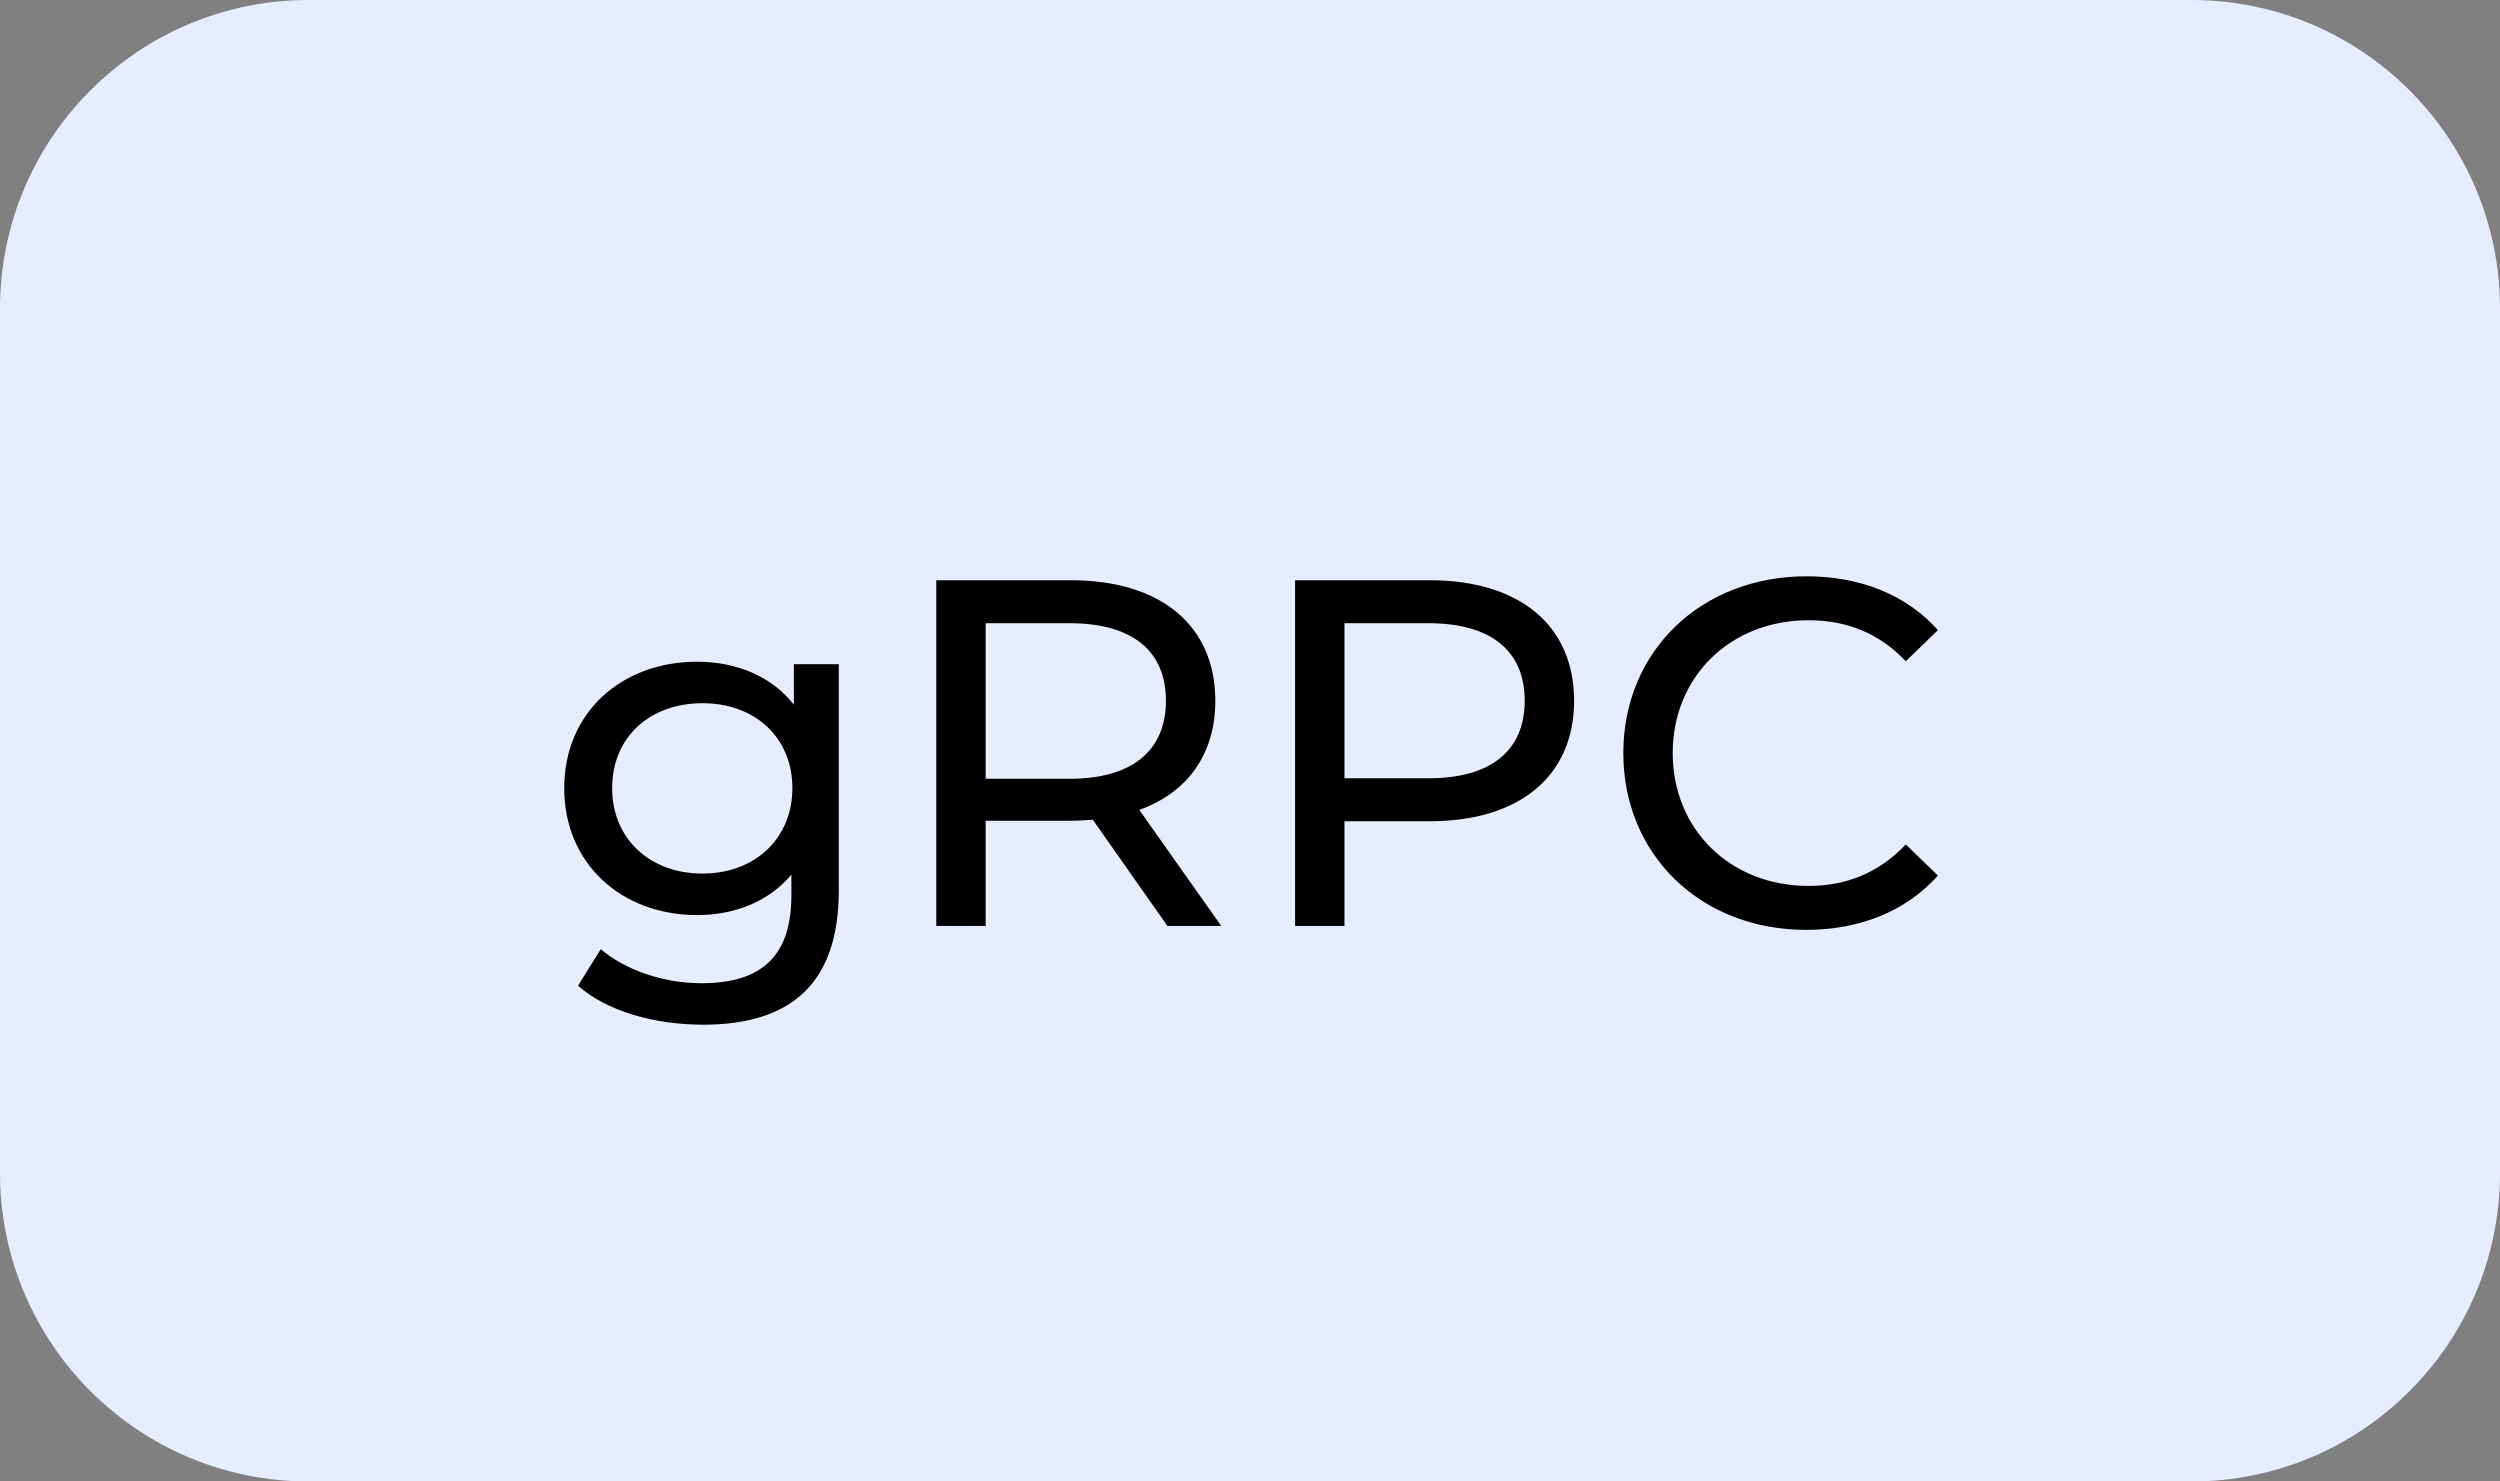
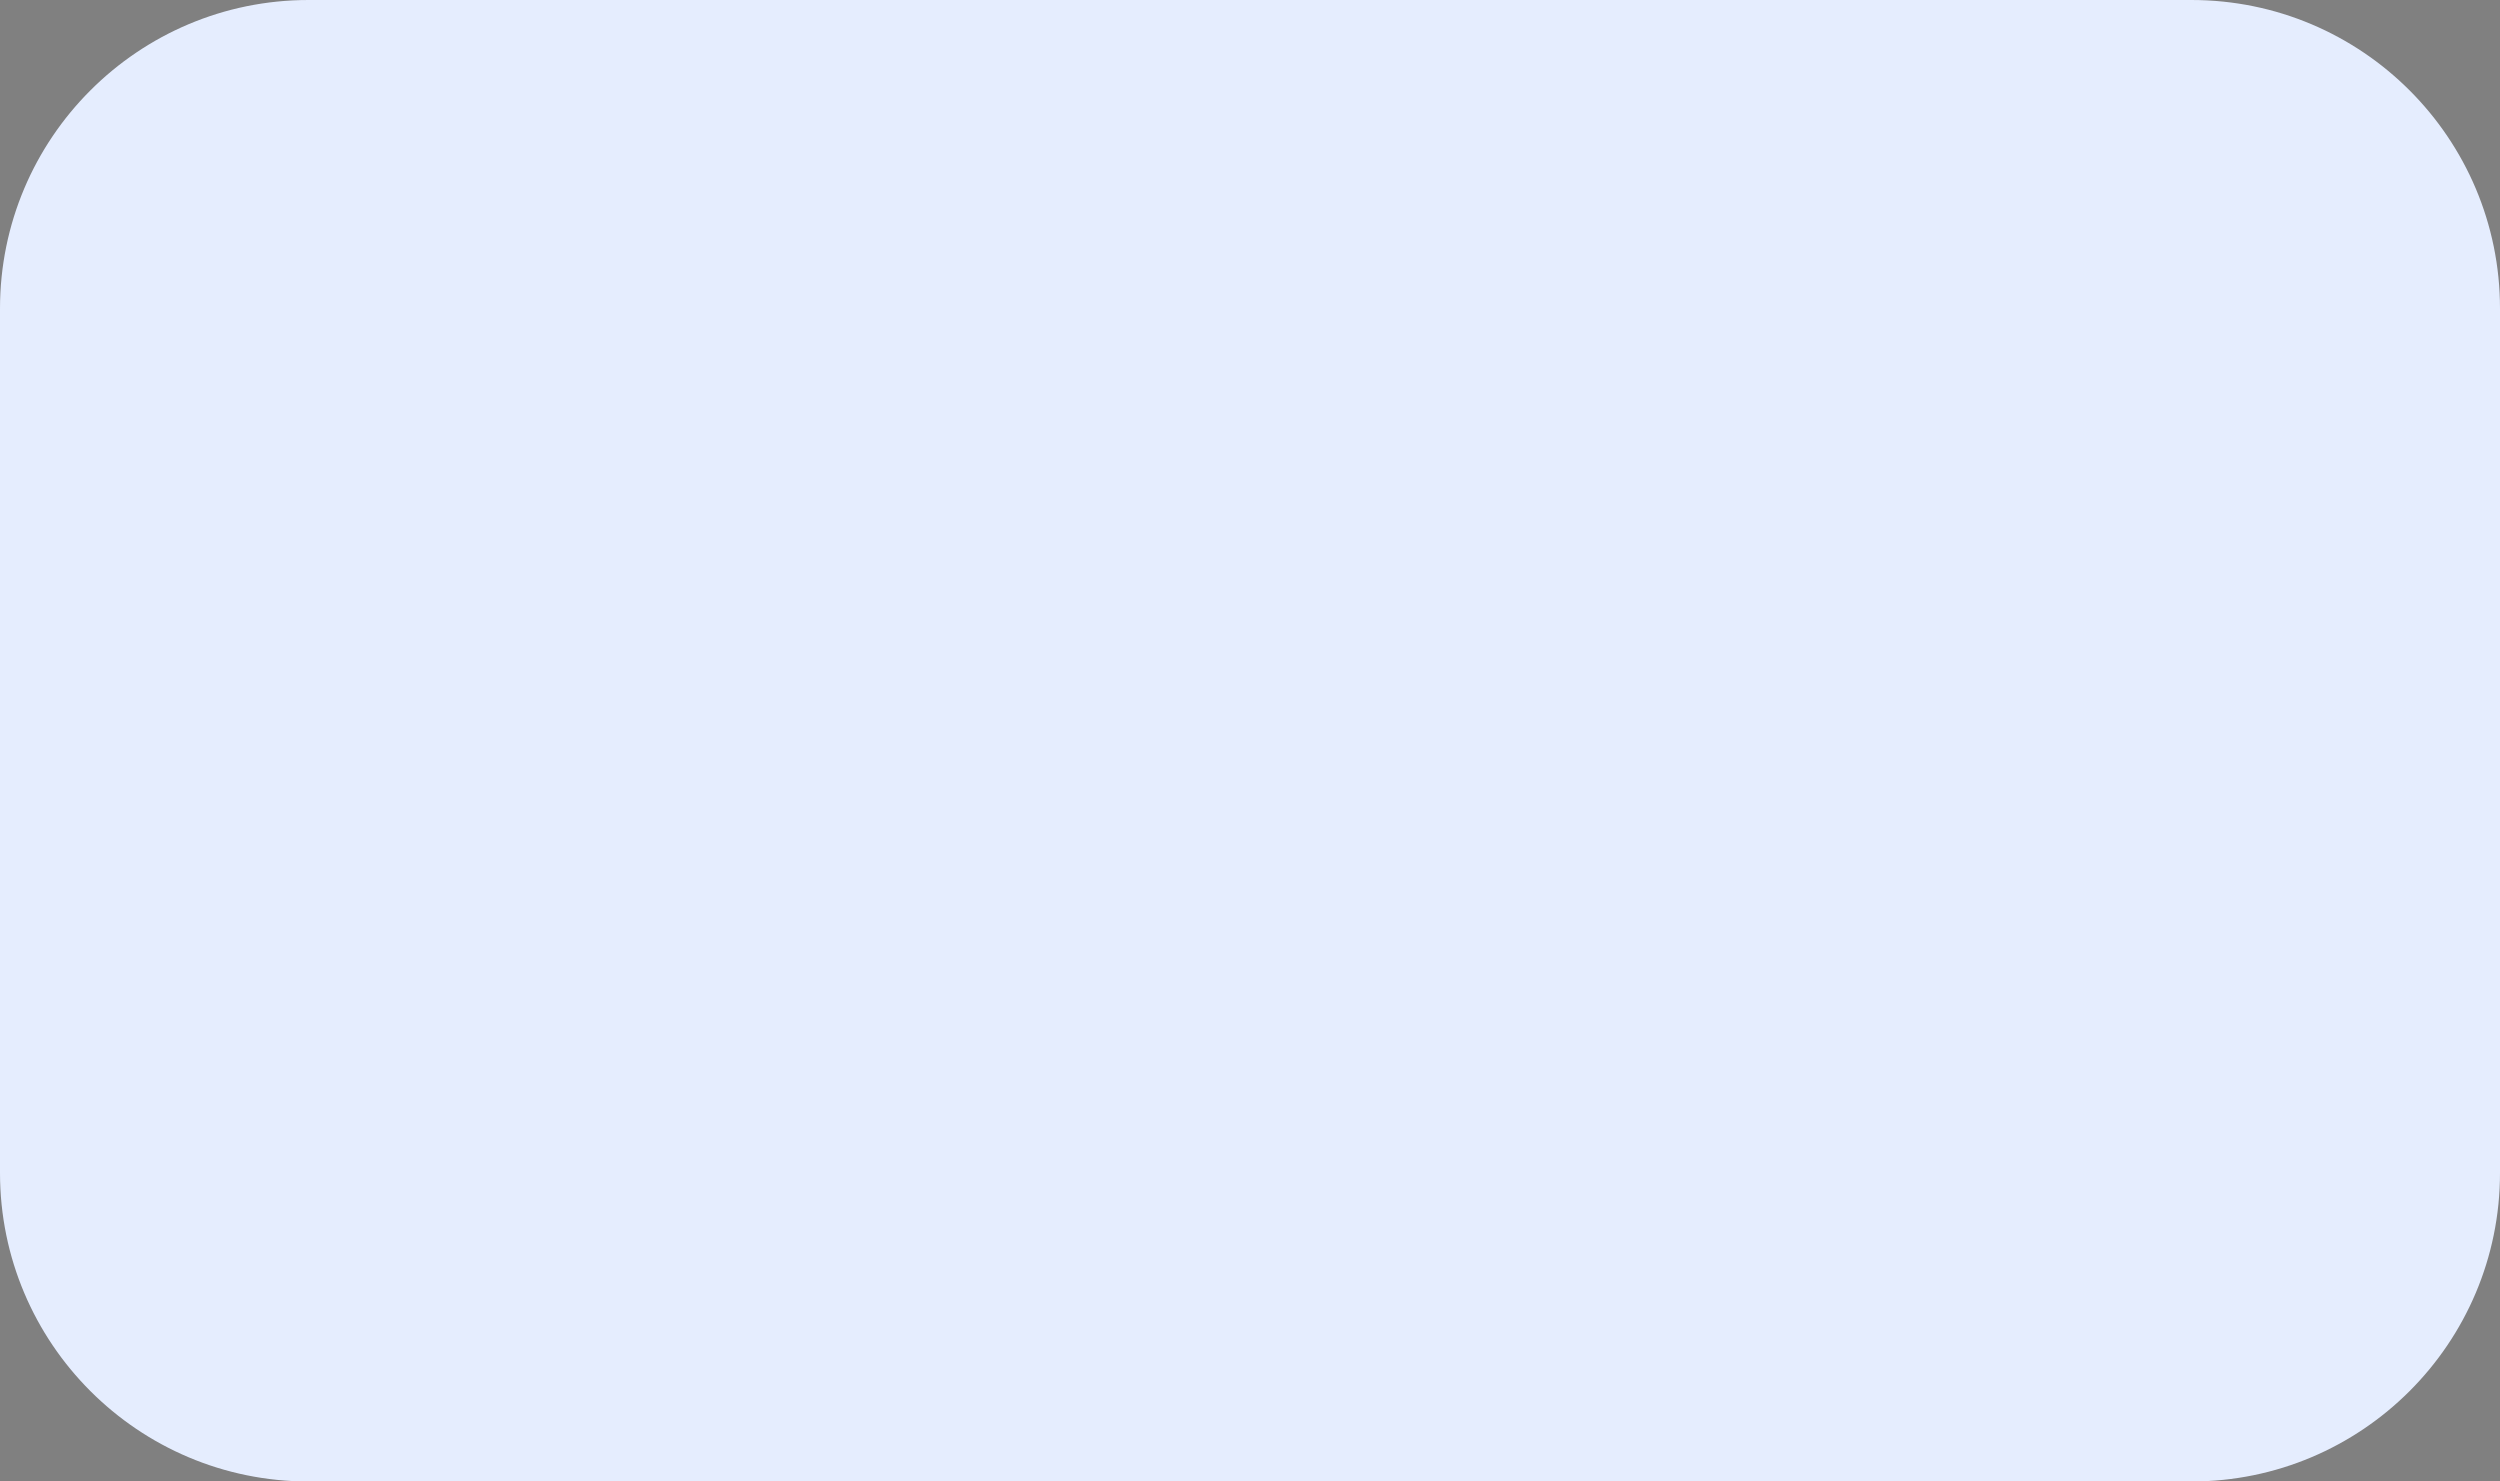
<svg xmlns="http://www.w3.org/2000/svg" width="81" height="48" viewBox="0 0 81 48" fill="none">
  <rect x="0" y="0" width="81" height="48" fill="#808080" stroke="none" />
  <path d="M0 10C0 4.477 4.477 0 10 0H71C76.523 0 81 4.477 81 10V38C81 43.523 76.523 48 71 48H10C4.477 48 0 43.523 0 38V10Z" fill="#E5EDFE" />
-   <path d="M25.721 21.52H27.177V28.848C27.177 31.84 25.657 33.2 22.777 33.2C21.225 33.2 19.657 32.768 18.729 31.936L19.465 30.752C20.249 31.424 21.481 31.856 22.729 31.856C24.729 31.856 25.641 30.928 25.641 29.008V28.336C24.905 29.216 23.801 29.648 22.585 29.648C20.137 29.648 18.281 27.984 18.281 25.536C18.281 23.088 20.137 21.44 22.585 21.44C23.849 21.44 25.001 21.904 25.721 22.832V21.52ZM22.761 28.304C24.457 28.304 25.673 27.168 25.673 25.536C25.673 23.888 24.457 22.784 22.761 22.784C21.049 22.784 19.833 23.888 19.833 25.536C19.833 27.168 21.049 28.304 22.761 28.304ZM39.568 30H37.824L35.408 26.56C35.184 26.576 34.944 26.592 34.704 26.592H31.936V30H30.336V18.8H34.704C37.616 18.8 39.376 20.272 39.376 22.704C39.376 24.432 38.48 25.68 36.912 26.24L39.568 30ZM34.656 25.232C36.704 25.232 37.776 24.304 37.776 22.704C37.776 21.104 36.704 20.192 34.656 20.192H31.936V25.232H34.656ZM46.329 18.8C49.241 18.8 51.001 20.272 51.001 22.704C51.001 25.136 49.241 26.608 46.329 26.608H43.561V30H41.961V18.8H46.329ZM46.281 25.216C48.329 25.216 49.401 24.304 49.401 22.704C49.401 21.104 48.329 20.192 46.281 20.192H43.561V25.216H46.281ZM58.516 30.128C55.124 30.128 52.596 27.712 52.596 24.4C52.596 21.088 55.124 18.672 58.532 18.672C60.26 18.672 61.764 19.264 62.788 20.416L61.748 21.424C60.884 20.512 59.828 20.096 58.596 20.096C56.068 20.096 54.196 21.92 54.196 24.4C54.196 26.88 56.068 28.704 58.596 28.704C59.828 28.704 60.884 28.272 61.748 27.36L62.788 28.368C61.764 29.52 60.26 30.128 58.516 30.128Z" fill="black" />
</svg>